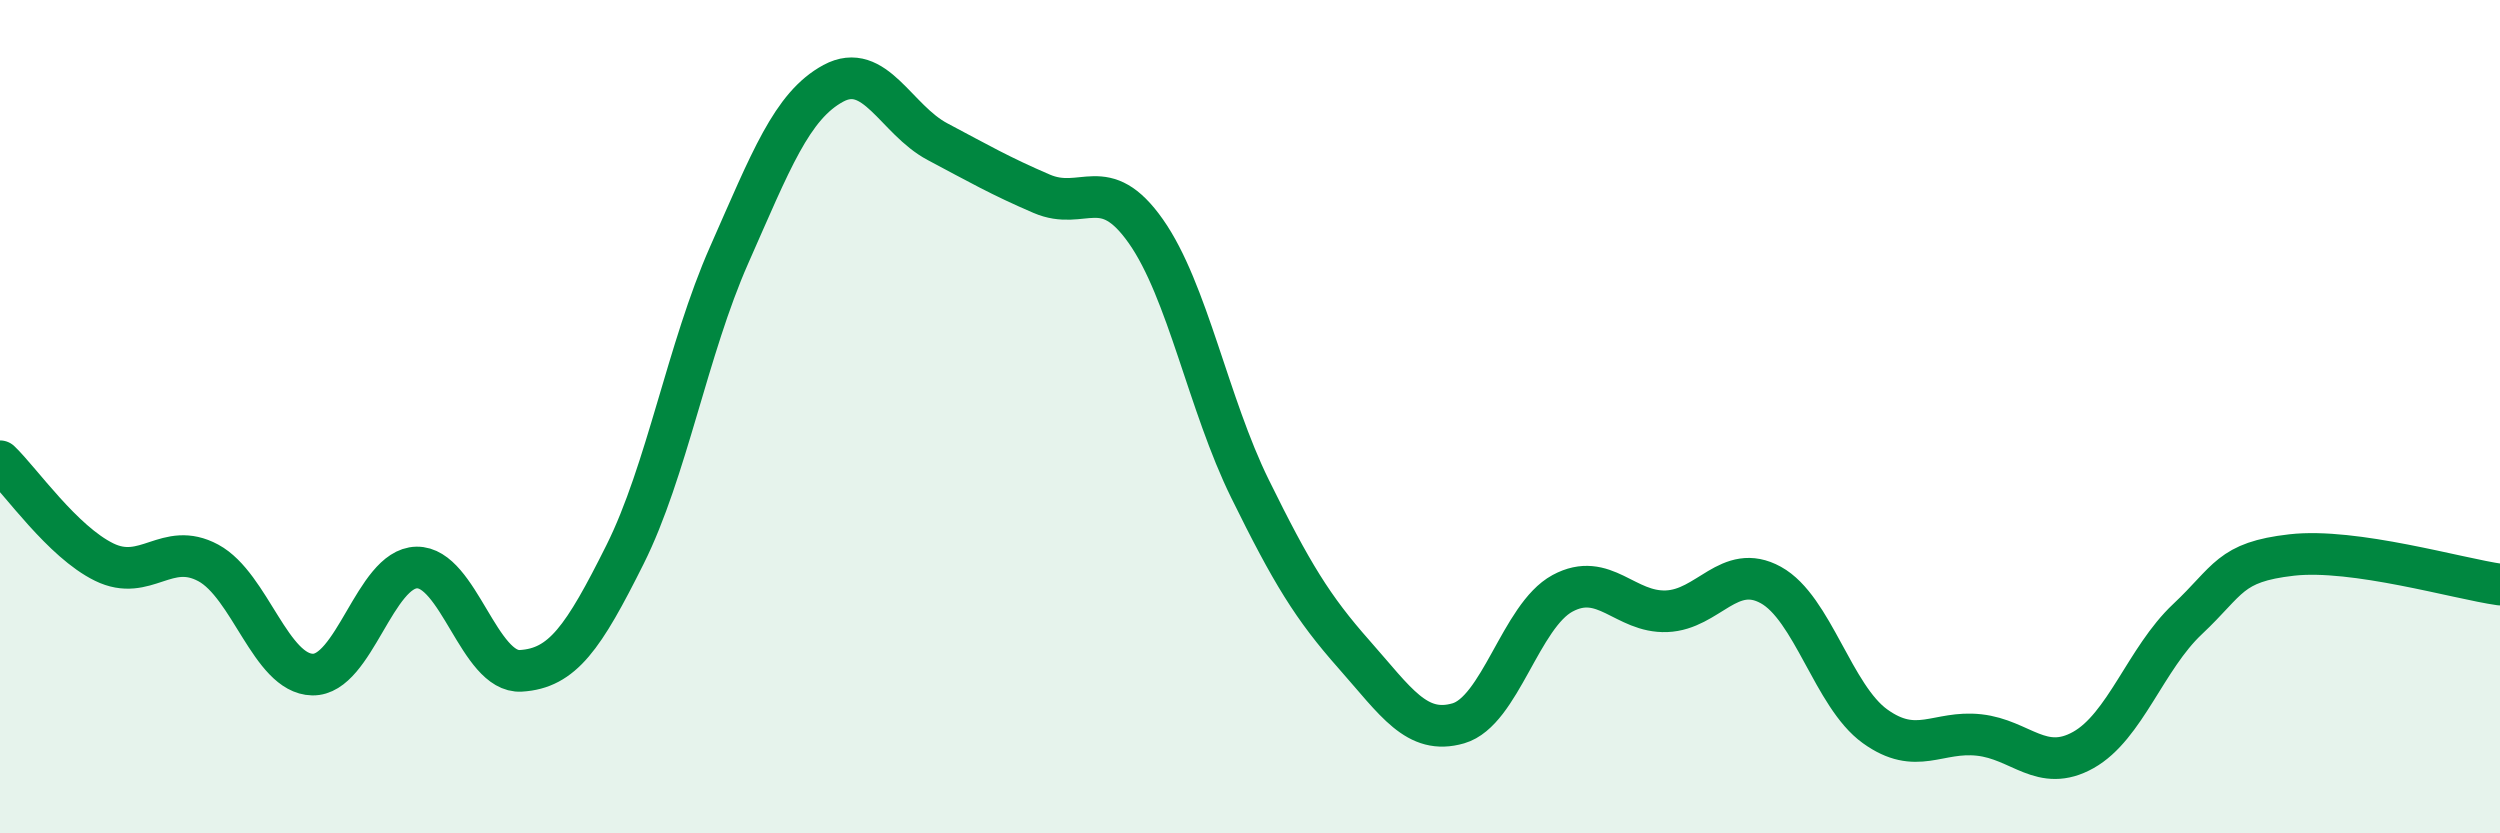
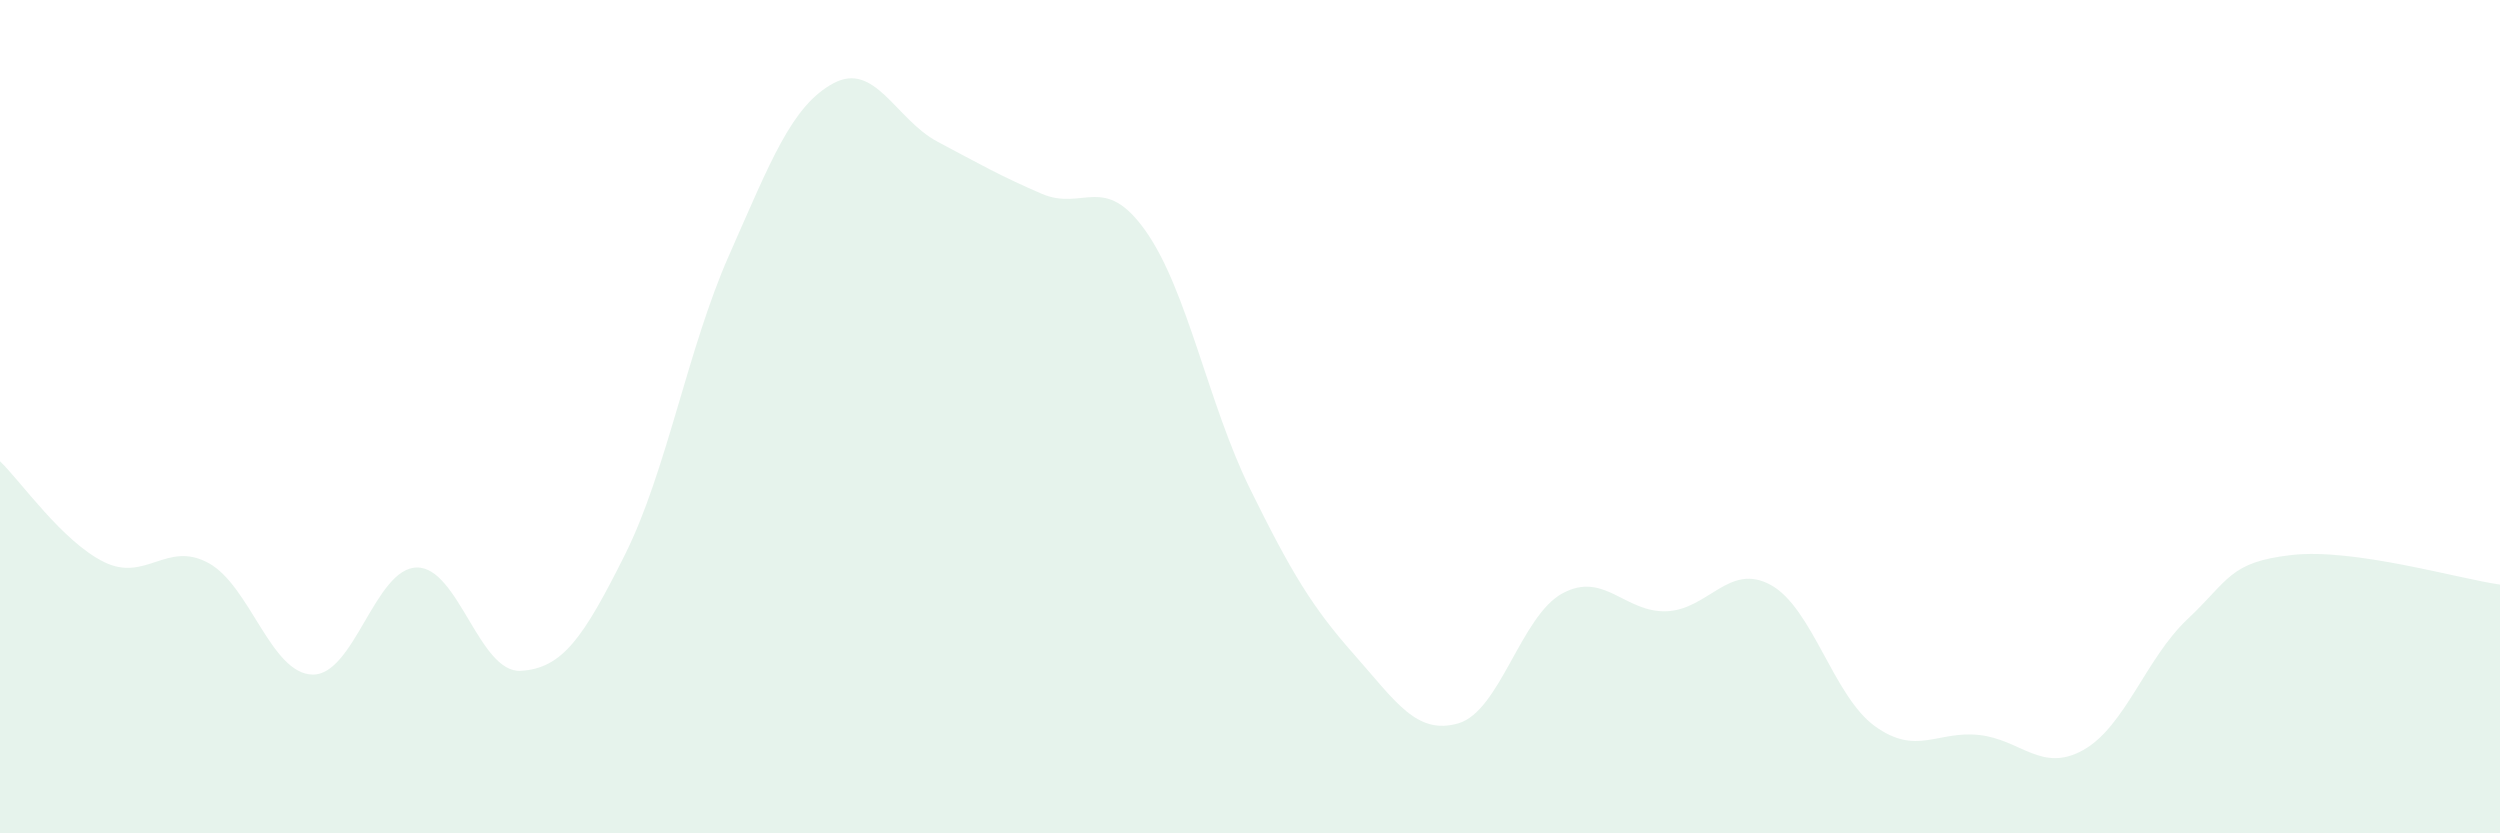
<svg xmlns="http://www.w3.org/2000/svg" width="60" height="20" viewBox="0 0 60 20">
  <path d="M 0,11.07 C 0.5,11.55 1.5,13 2.5,13.49 C 3.5,13.98 4,12.97 5,13.51 C 6,14.05 6.5,16.17 7.5,16.19 C 8.5,16.21 9,13.64 10,13.62 C 11,13.6 11.5,16.16 12.5,16.1 C 13.5,16.04 14,15.31 15,13.31 C 16,11.31 16.5,8.38 17.5,6.12 C 18.5,3.86 19,2.54 20,2 C 21,1.46 21.5,2.87 22.5,3.4 C 23.5,3.93 24,4.22 25,4.65 C 26,5.08 26.5,4.13 27.5,5.55 C 28.5,6.97 29,9.7 30,11.73 C 31,13.76 31.5,14.58 32.5,15.71 C 33.5,16.84 34,17.65 35,17.36 C 36,17.07 36.5,14.78 37.5,14.24 C 38.5,13.7 39,14.71 40,14.67 C 41,14.63 41.5,13.49 42.5,14.04 C 43.5,14.59 44,16.71 45,17.43 C 46,18.15 46.5,17.53 47.5,17.64 C 48.5,17.75 49,18.56 50,18 C 51,17.44 51.5,15.8 52.5,14.86 C 53.5,13.92 53.5,13.49 55,13.32 C 56.5,13.15 59,13.89 60,14.03L60 20L0 20Z" fill="#008740" opacity="0.1" stroke-linecap="round" stroke-linejoin="round" />
-   <path d="M 0,11.07 C 0.5,11.55 1.5,13 2.5,13.49 C 3.5,13.98 4,12.97 5,13.51 C 6,14.05 6.5,16.17 7.5,16.19 C 8.5,16.21 9,13.64 10,13.62 C 11,13.6 11.5,16.16 12.5,16.1 C 13.5,16.04 14,15.31 15,13.31 C 16,11.31 16.5,8.38 17.5,6.12 C 18.5,3.86 19,2.54 20,2 C 21,1.46 21.5,2.87 22.5,3.4 C 23.5,3.93 24,4.22 25,4.65 C 26,5.08 26.5,4.13 27.5,5.55 C 28.5,6.97 29,9.7 30,11.73 C 31,13.76 31.5,14.58 32.5,15.71 C 33.5,16.84 34,17.65 35,17.36 C 36,17.07 36.5,14.78 37.5,14.24 C 38.5,13.7 39,14.71 40,14.67 C 41,14.63 41.5,13.49 42.5,14.04 C 43.5,14.59 44,16.71 45,17.43 C 46,18.15 46.5,17.53 47.5,17.64 C 48.5,17.75 49,18.56 50,18 C 51,17.44 51.5,15.8 52.5,14.86 C 53.5,13.92 53.5,13.49 55,13.32 C 56.5,13.15 59,13.89 60,14.03" stroke="#008740" stroke-width="1" fill="none" stroke-linecap="round" stroke-linejoin="round" />
</svg>